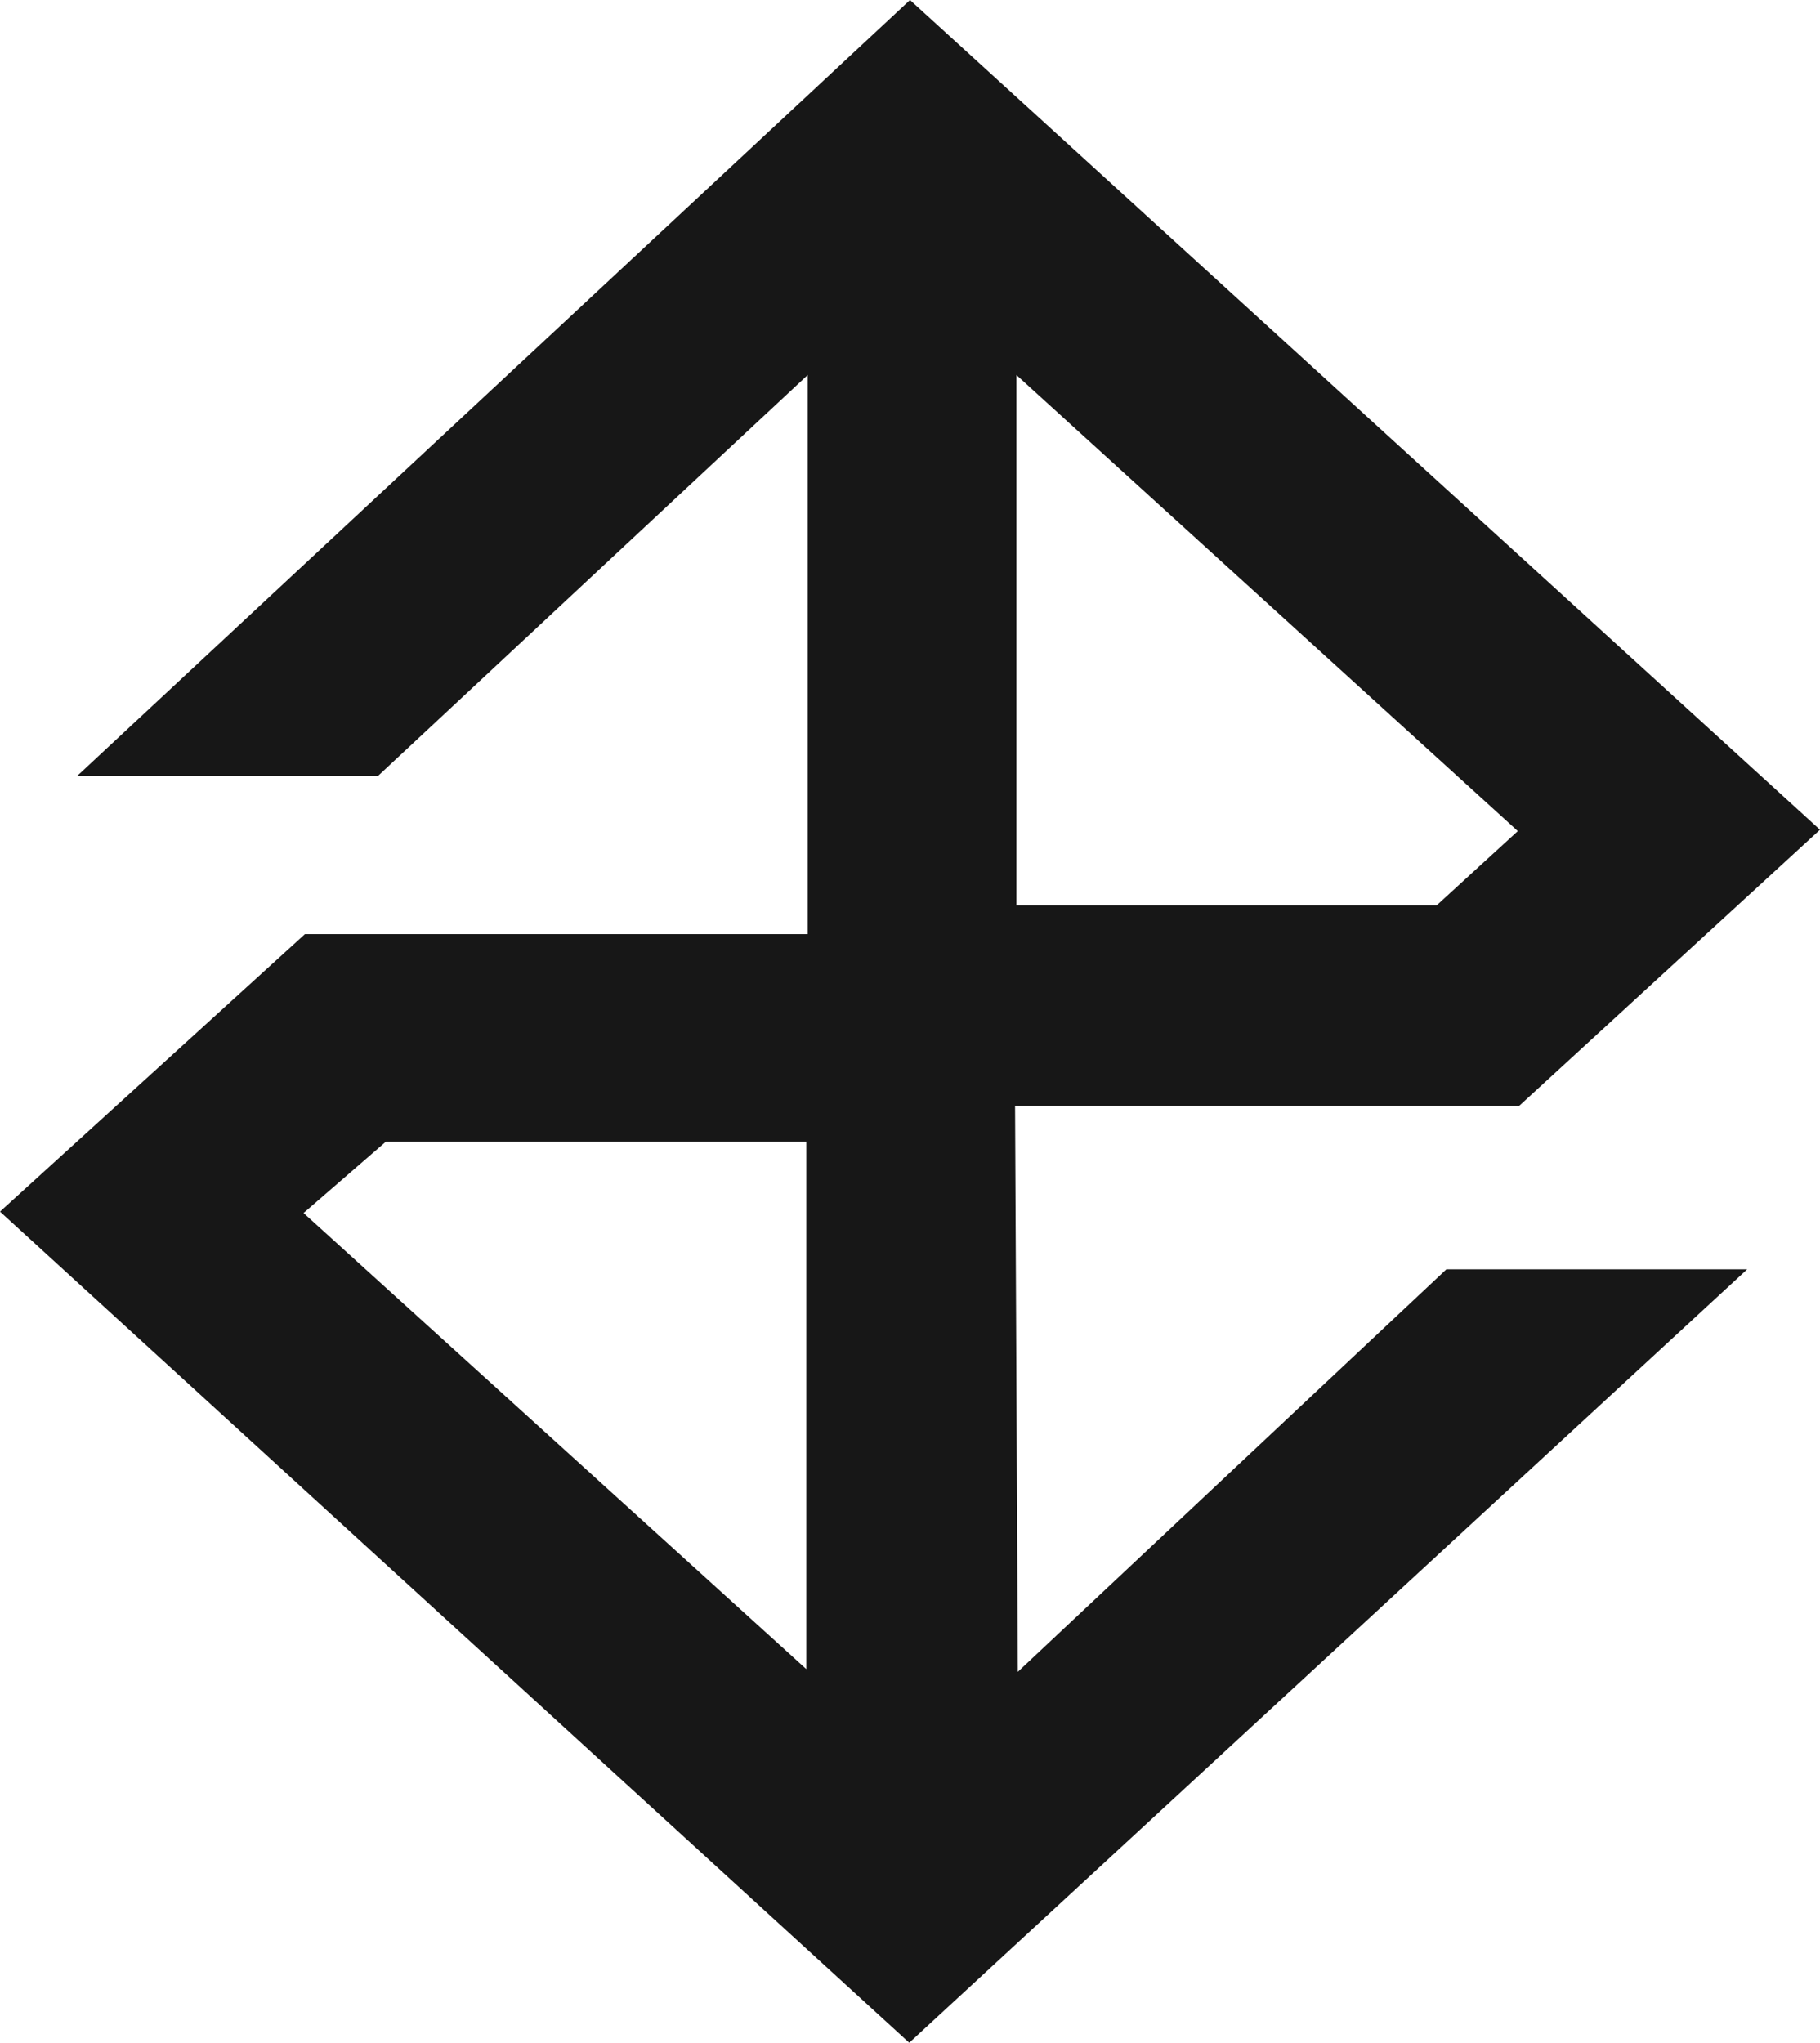
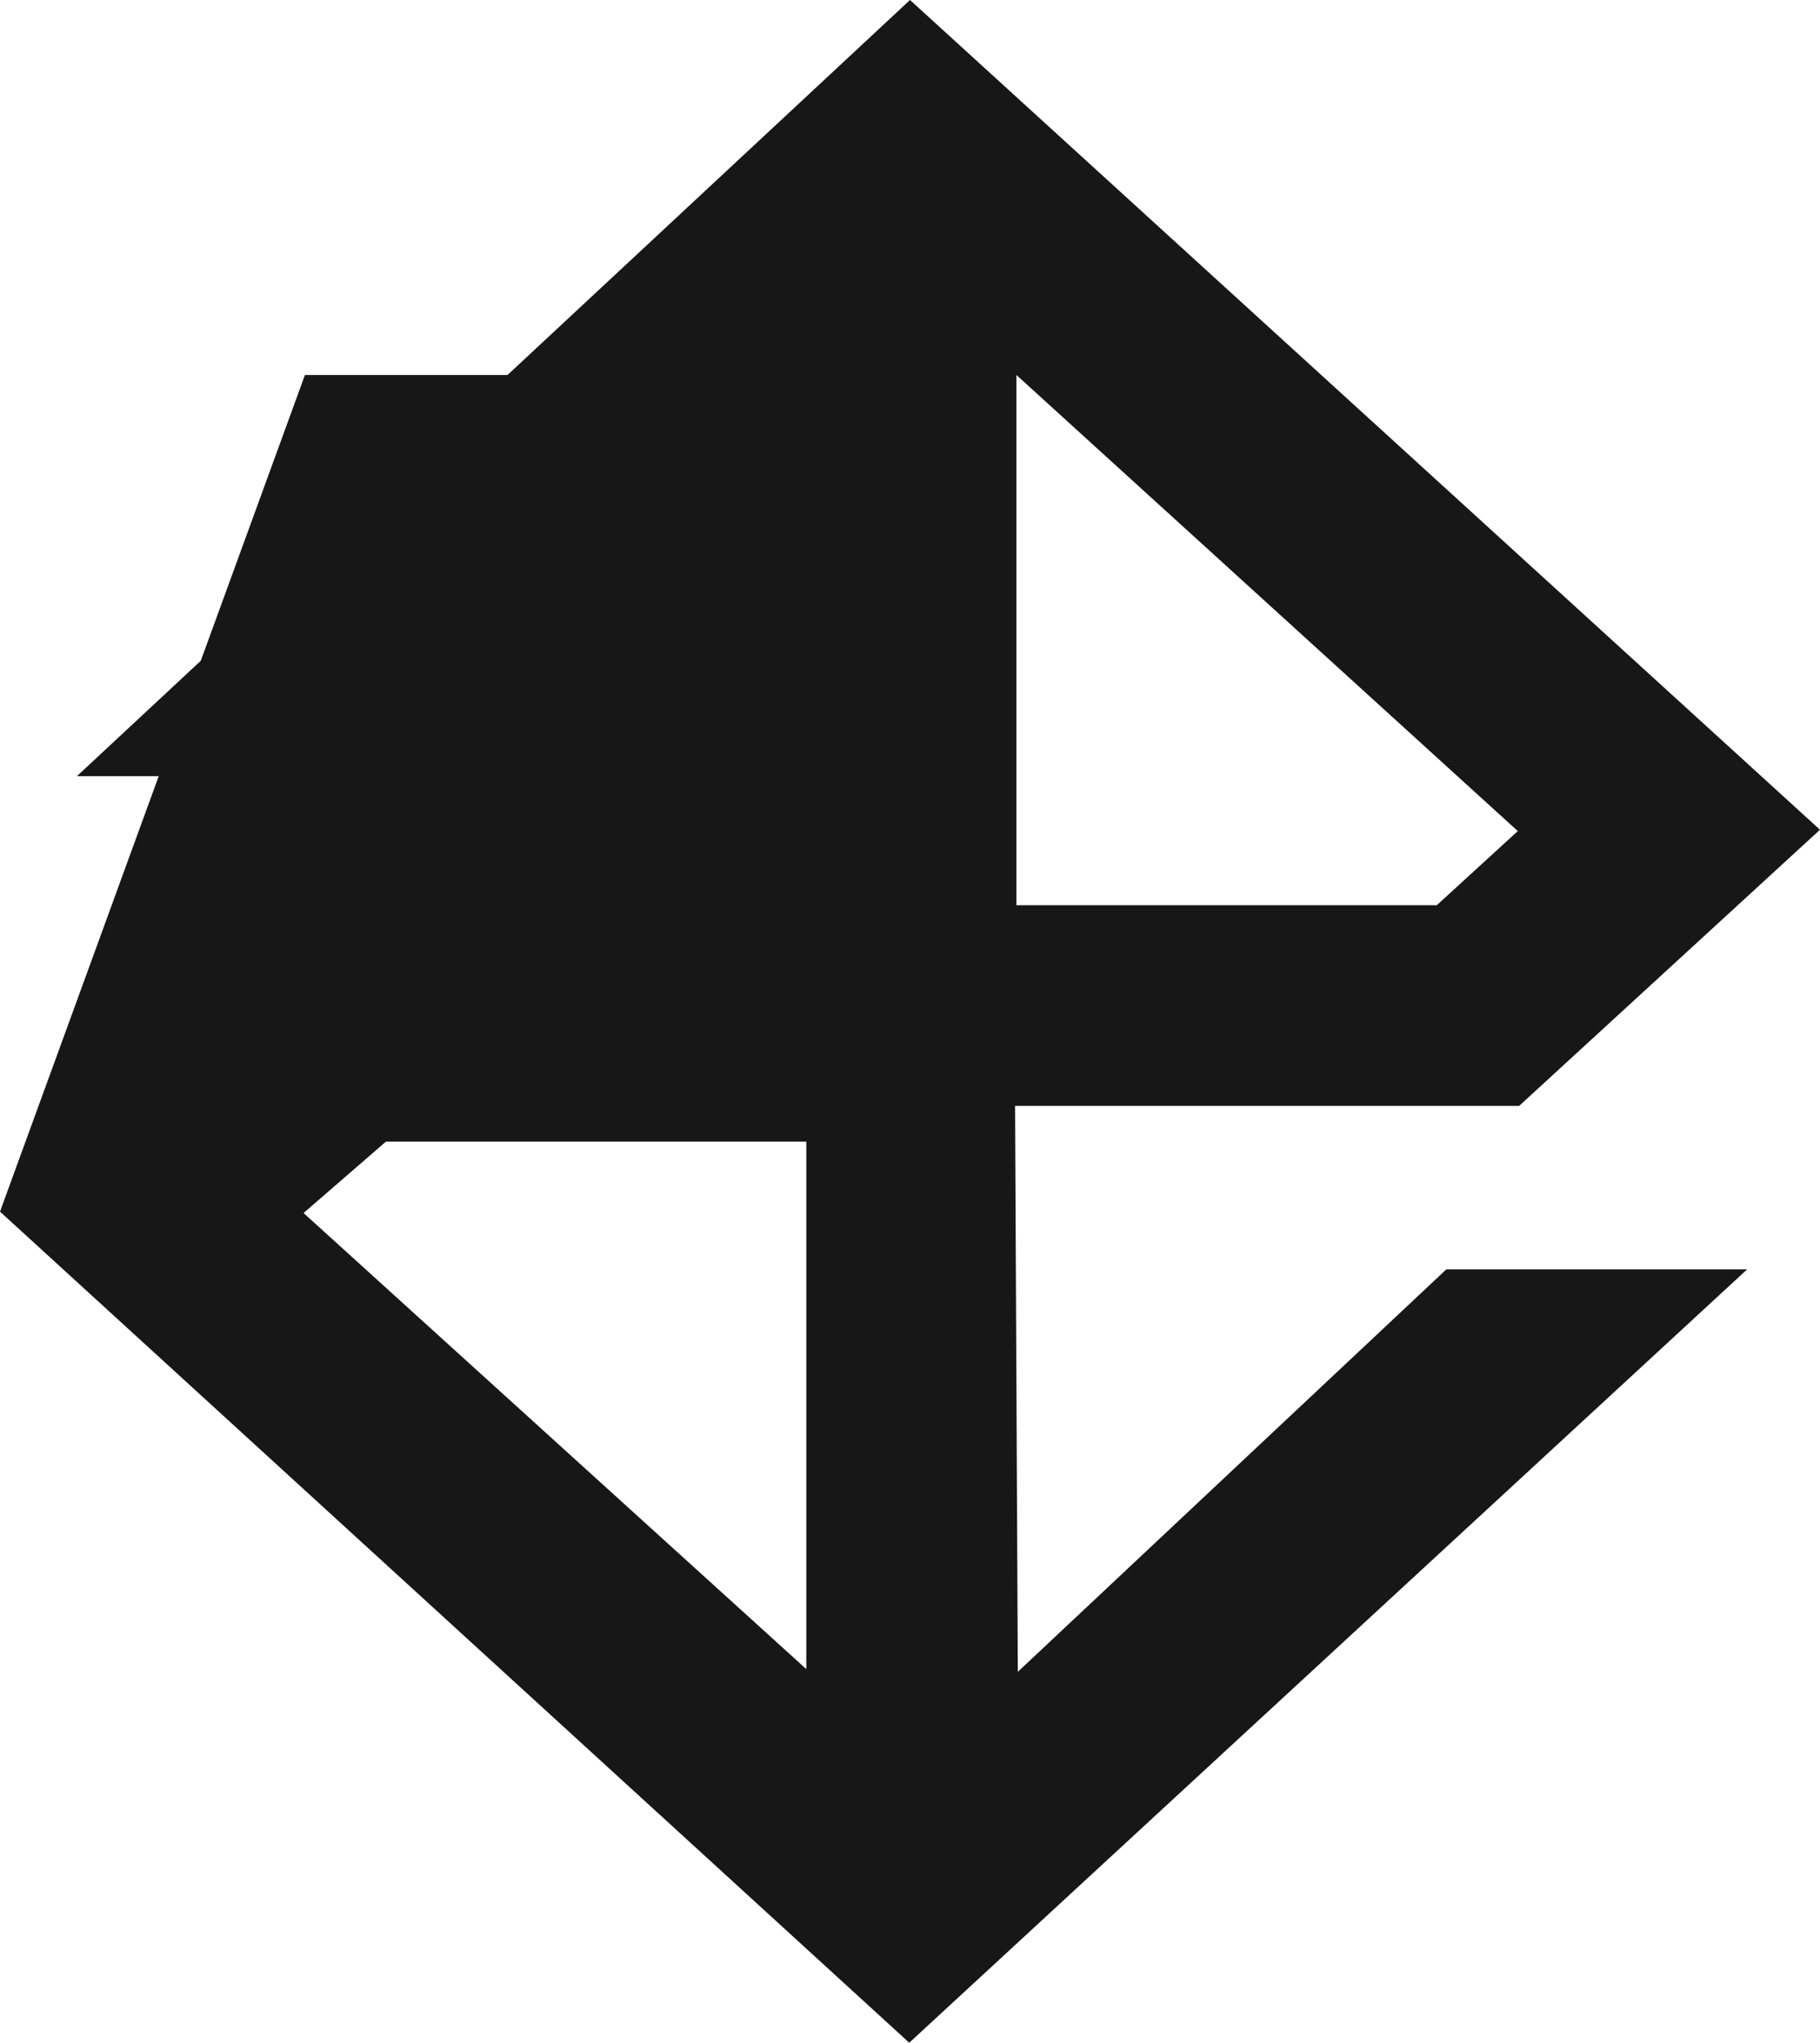
<svg xmlns="http://www.w3.org/2000/svg" id="Livello_2" data-name="Livello 2" viewBox="0 0 676.6 759.32">
  <defs>
    <style>
      .cls-1 {
        fill: #171717;
      }
      @media (prefers-color-scheme: dark) {
        .cls-1 {
          fill: #fdfdfd;
        }
      }
    </style>
  </defs>
  <g id="Livello_1-2" data-name="Livello 1">
-     <path class="cls-1" d="M378.38,621.45l-1.02-210.38h187.4l111.83-102.64L338.3,0,28.6,288.51h111.83l159.83-149.11v207.83H113.36L0,450.38l338.02,308.94,311.51-287.49h-111.83l-159.32,149.62ZM377.87,139.4l186.38,169.53-30.13,27.57h-156.26v-197.11ZM299.74,620.43l-186.89-169.53,30.64-26.55h156.26v196.09Z" />
+     <path class="cls-1" d="M378.38,621.45l-1.02-210.38h187.4l111.83-102.64L338.3,0,28.6,288.51h111.83l159.83-149.11H113.36L0,450.38l338.02,308.94,311.51-287.49h-111.83l-159.32,149.62ZM377.87,139.4l186.38,169.53-30.13,27.57h-156.26v-197.11ZM299.74,620.43l-186.89-169.53,30.64-26.55h156.26v196.09Z" />
  </g>
</svg>